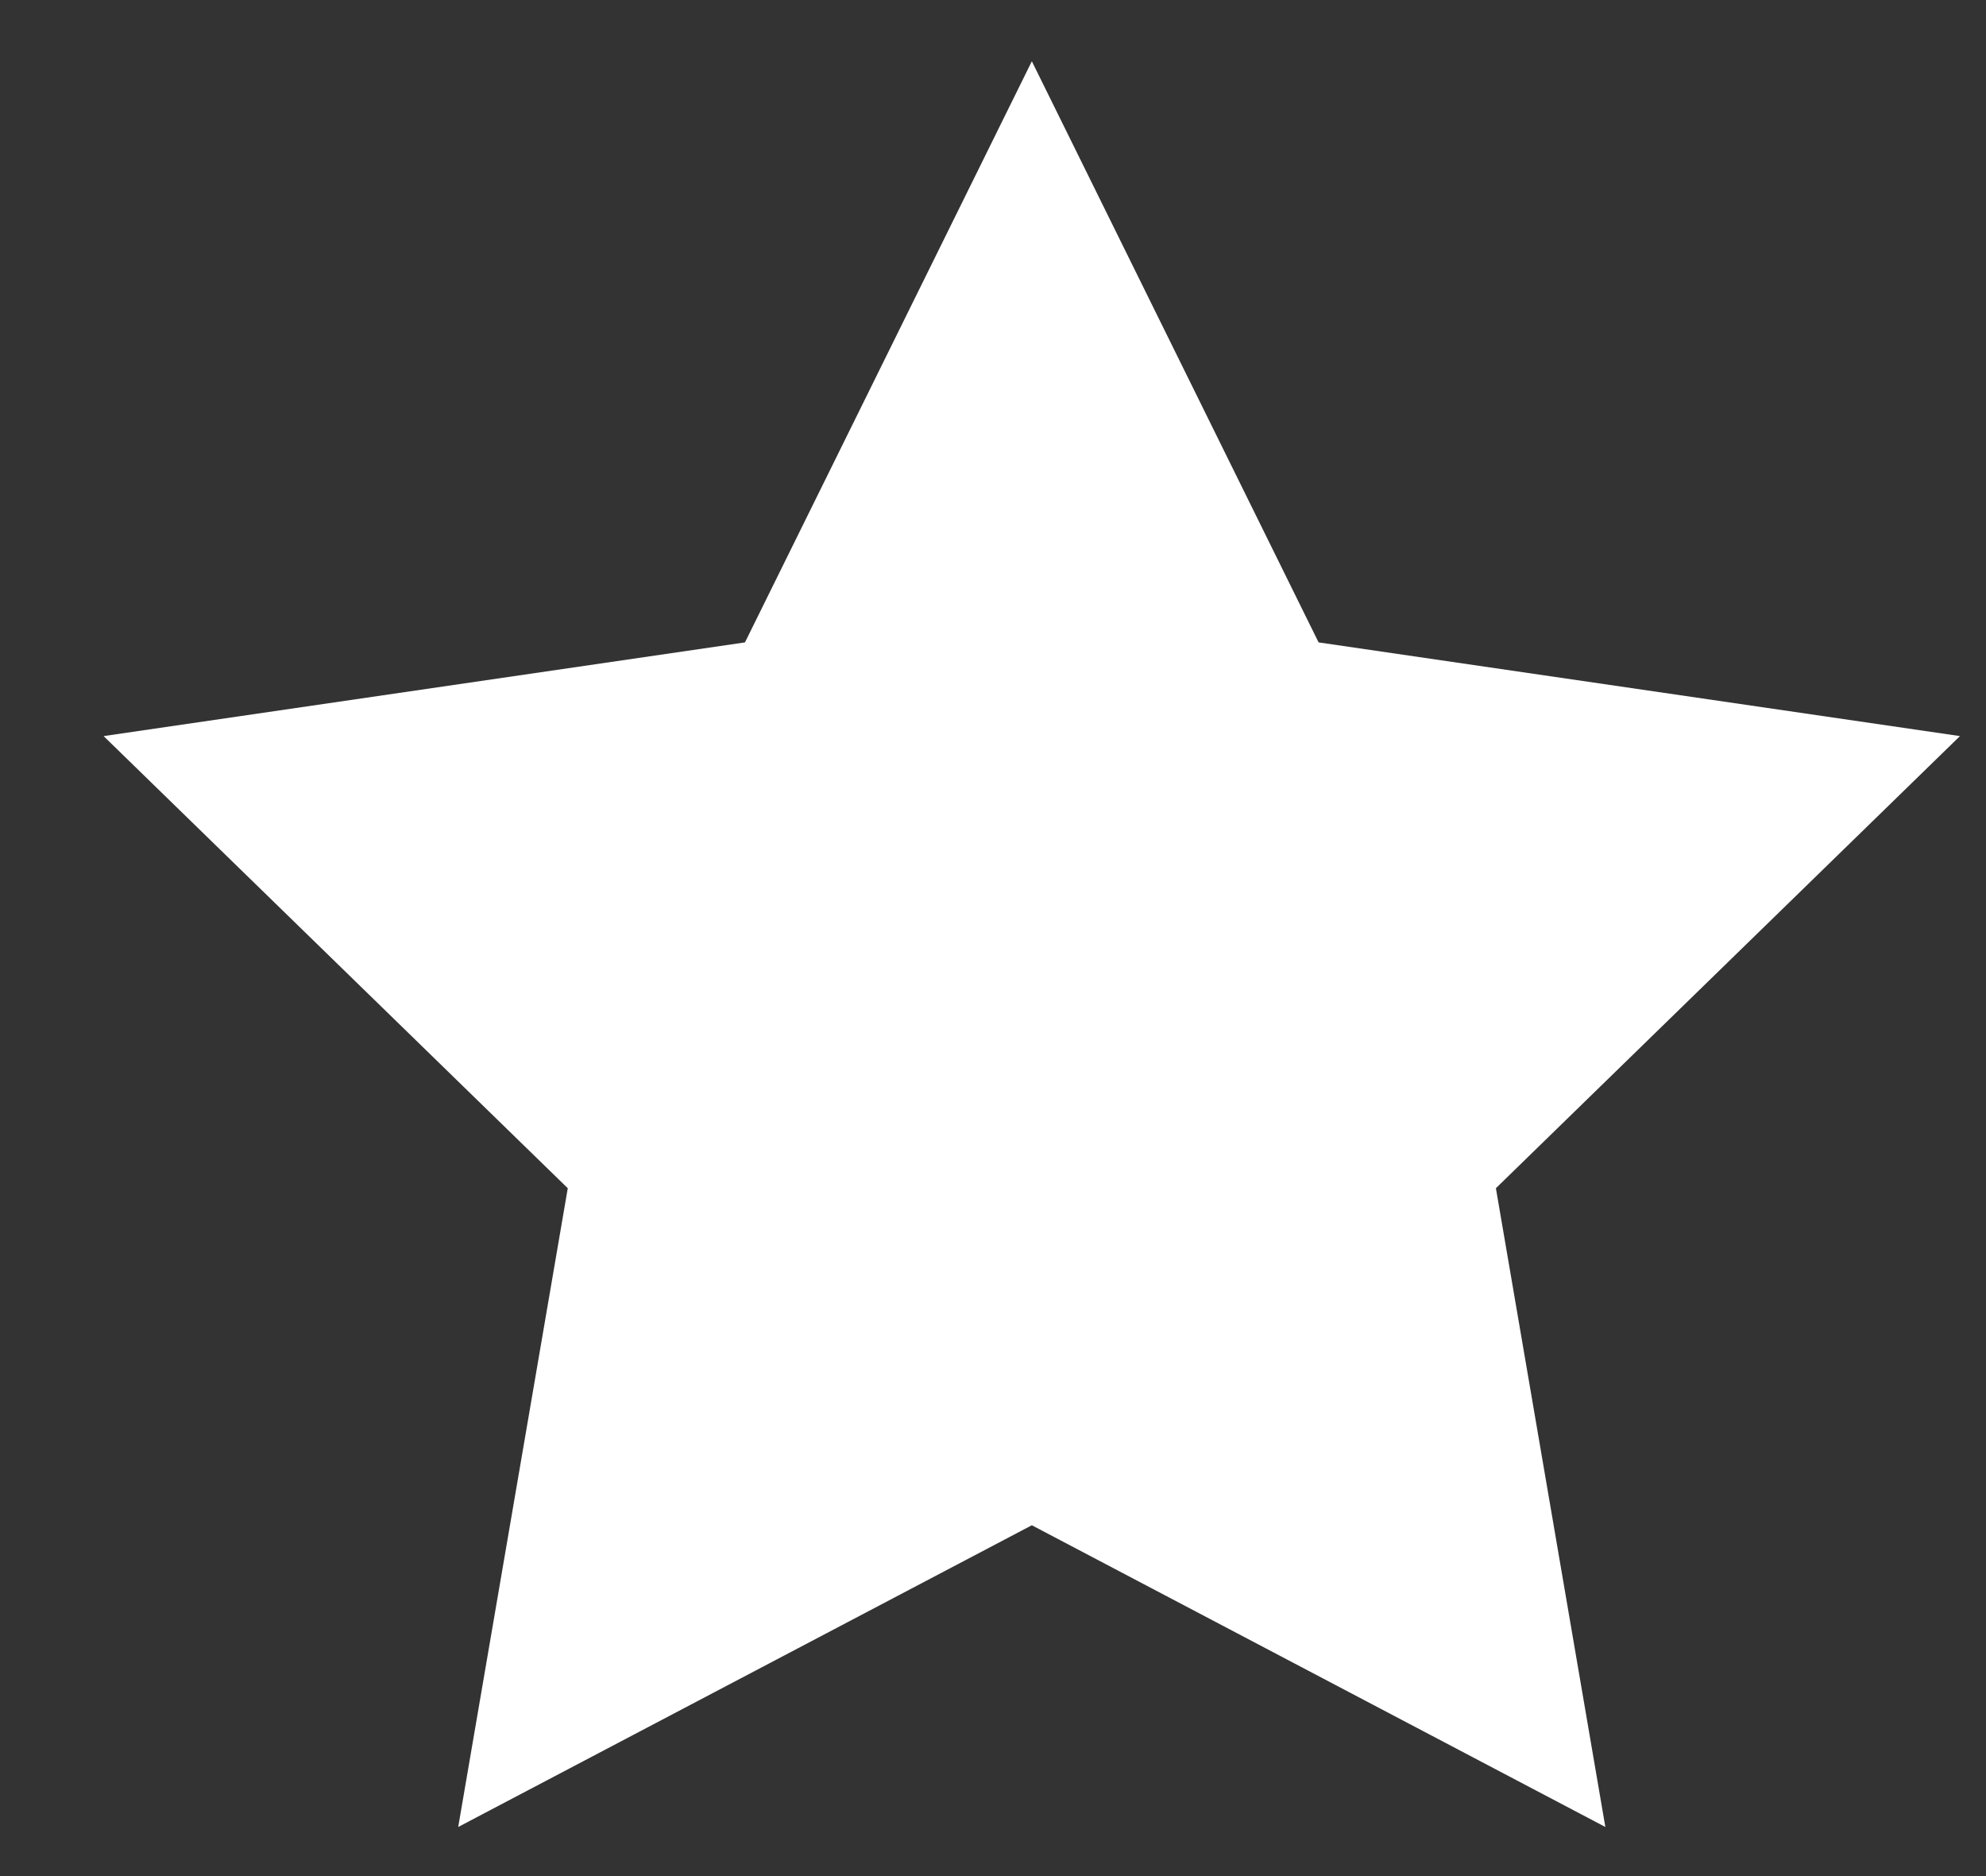
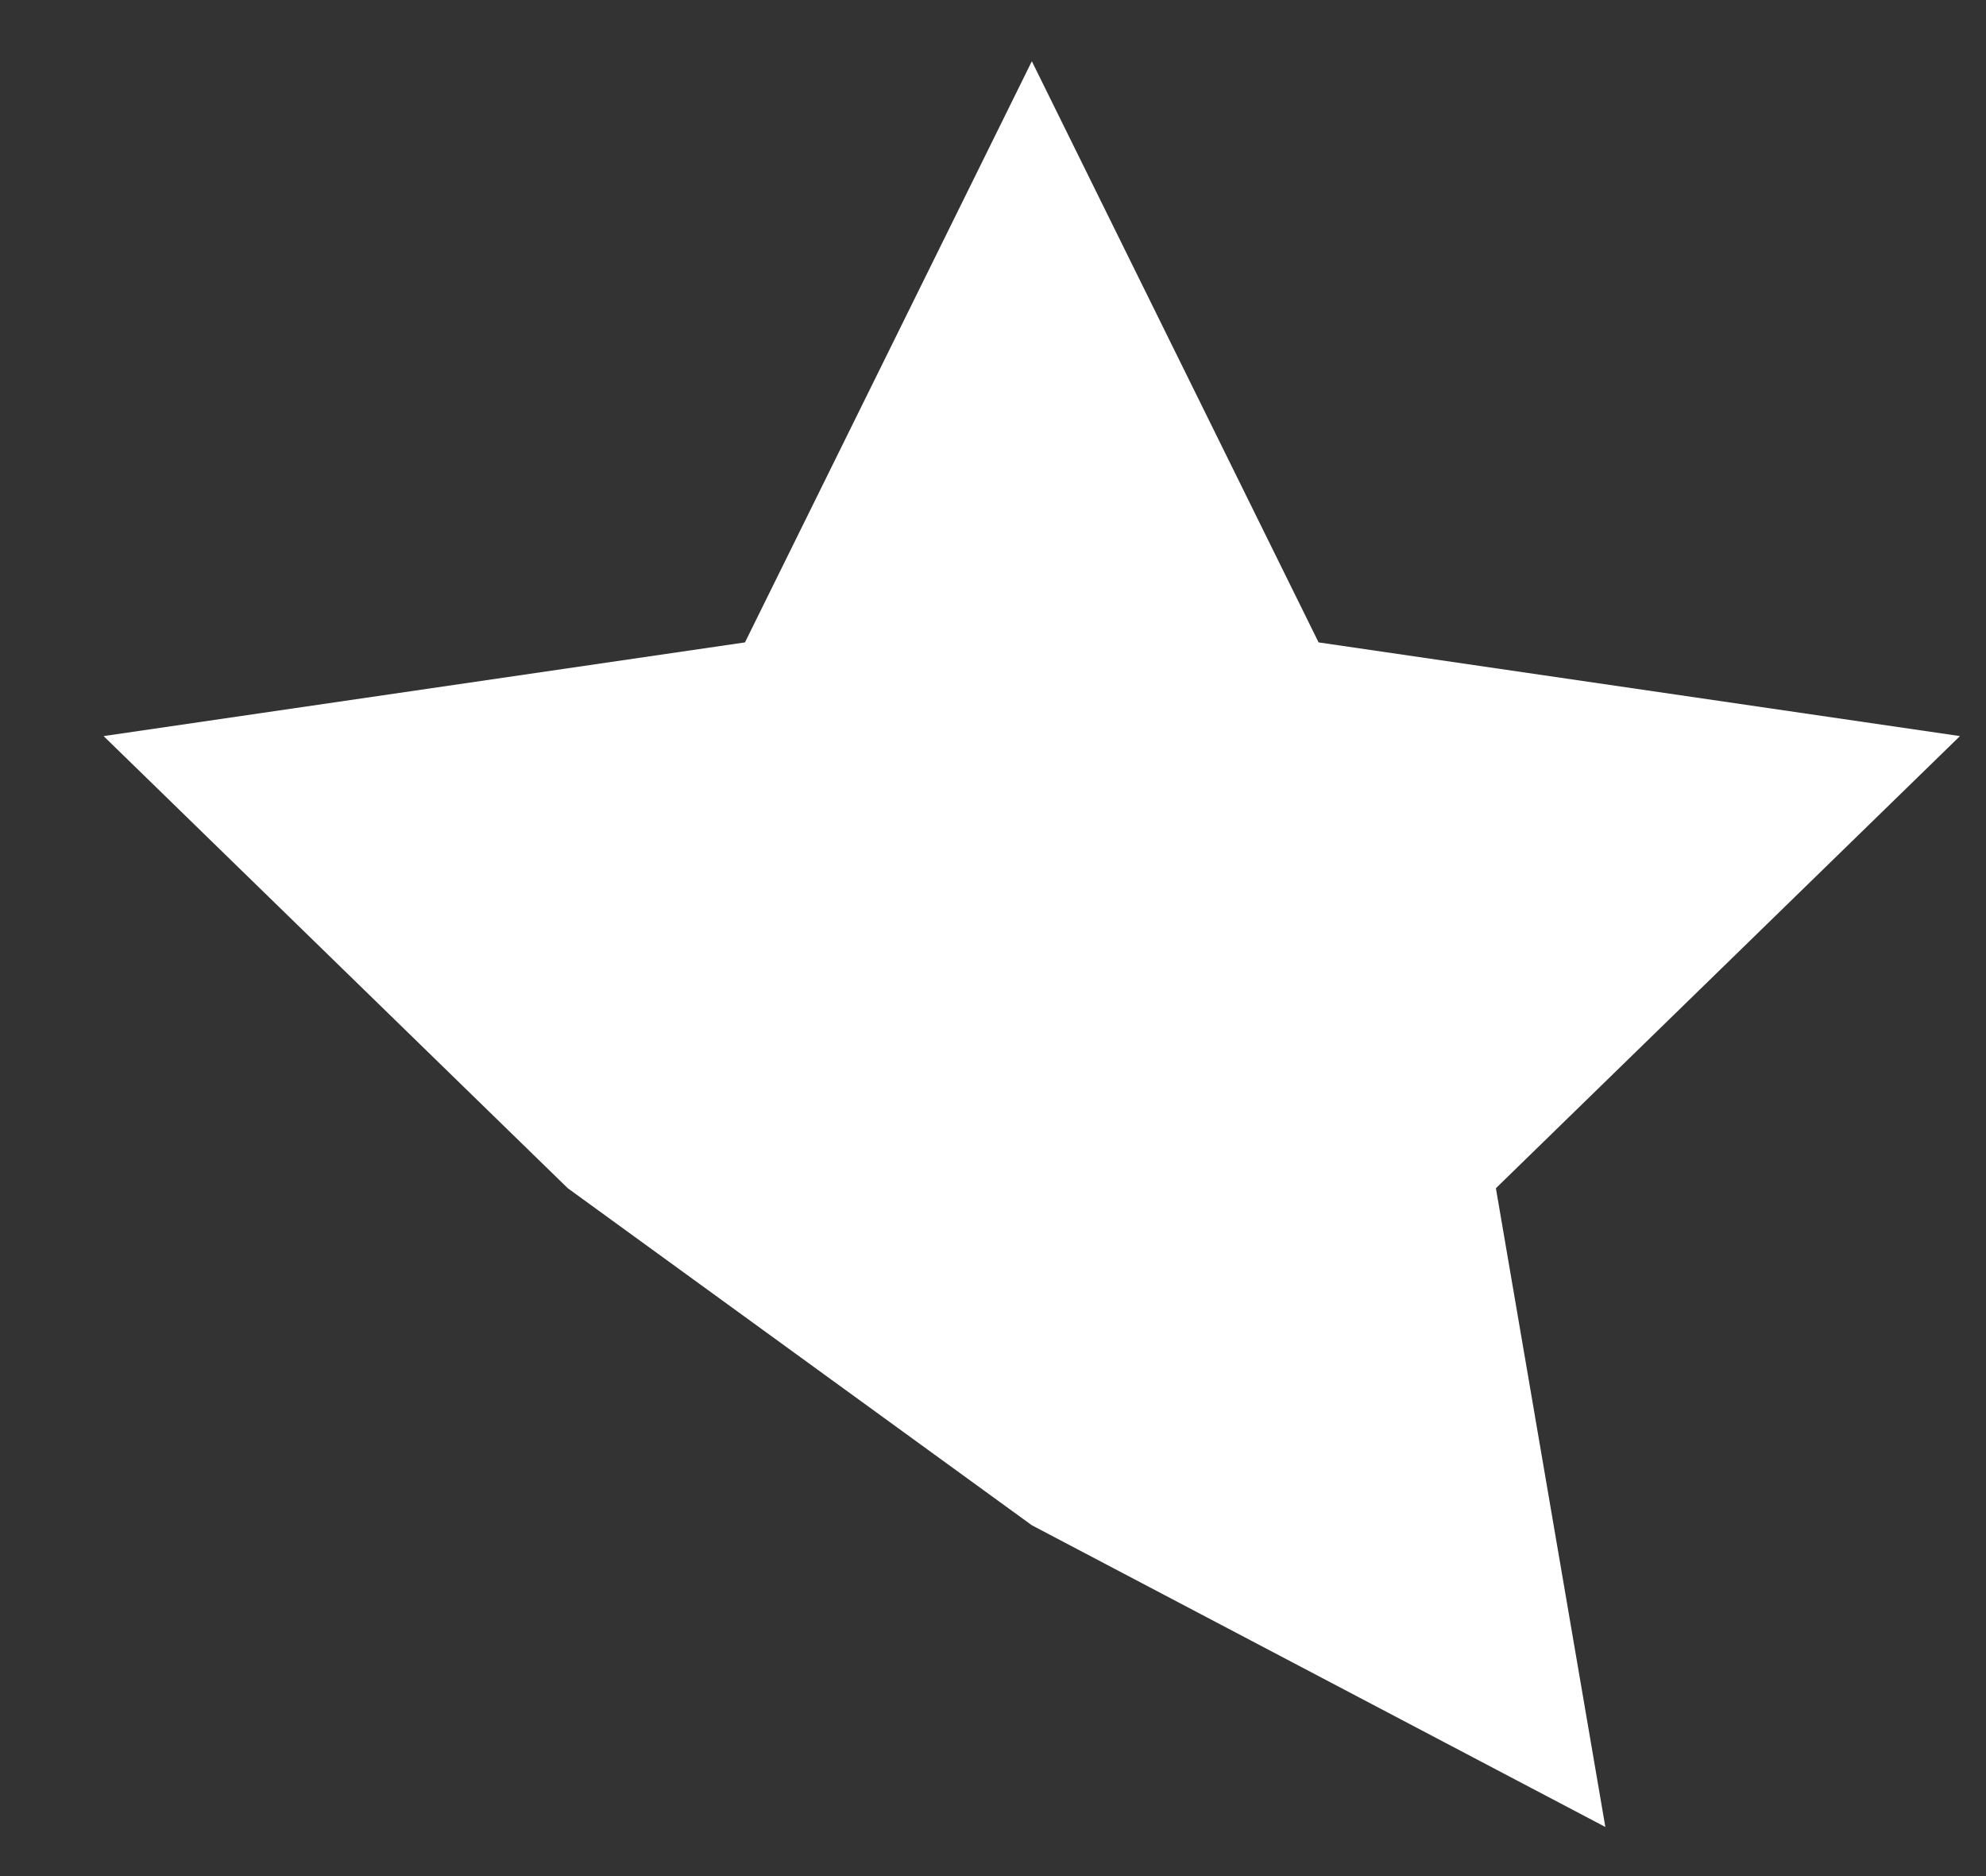
<svg xmlns="http://www.w3.org/2000/svg" width="18" height="17" viewBox="0 0 18 17" fill="none">
  <rect x="0" y="0" width="18" height="17" fill="#333333" stroke="none" />
-   <path id="Intersect" d="M11.951 5.821L9.352 0.555L6.752 5.821L0.939 6.67L5.146 10.767L4.153 16.555L9.352 13.821L14.55 16.555L13.558 10.767L17.764 6.67L11.951 5.821Z" fill="white" />
+   <path id="Intersect" d="M11.951 5.821L9.352 0.555L6.752 5.821L0.939 6.67L5.146 10.767L9.352 13.821L14.55 16.555L13.558 10.767L17.764 6.67L11.951 5.821Z" fill="white" />
</svg>